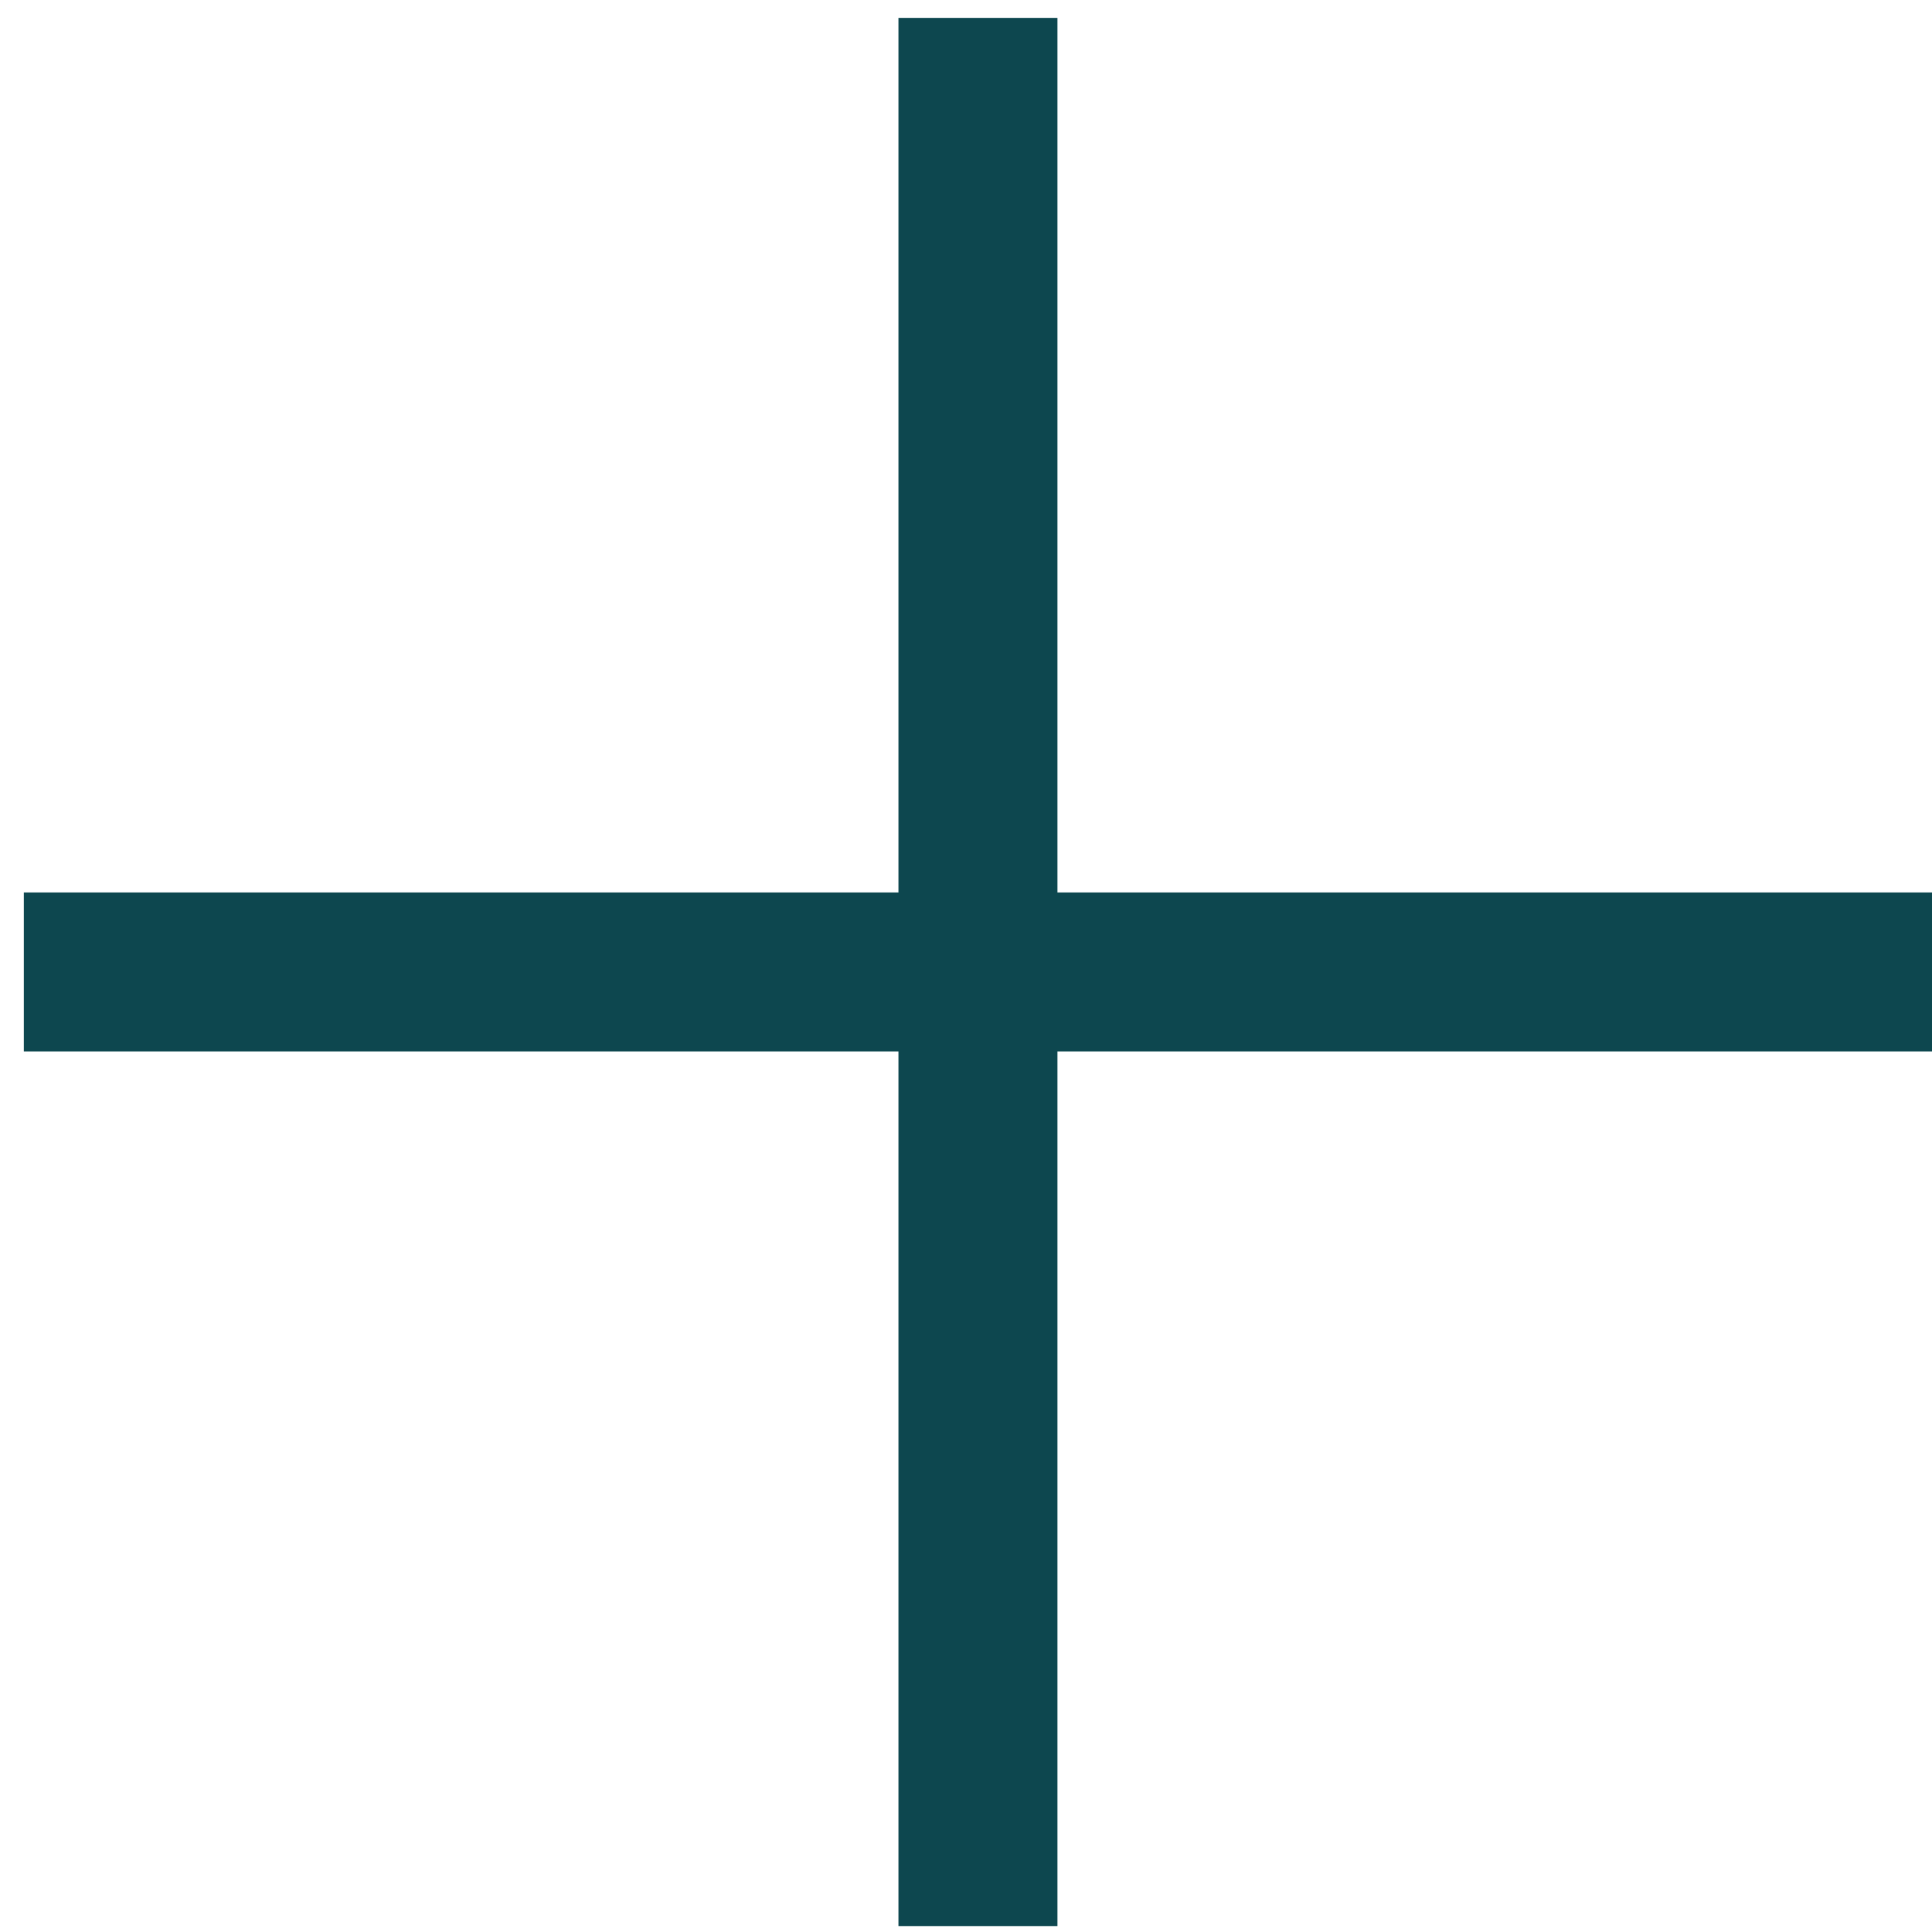
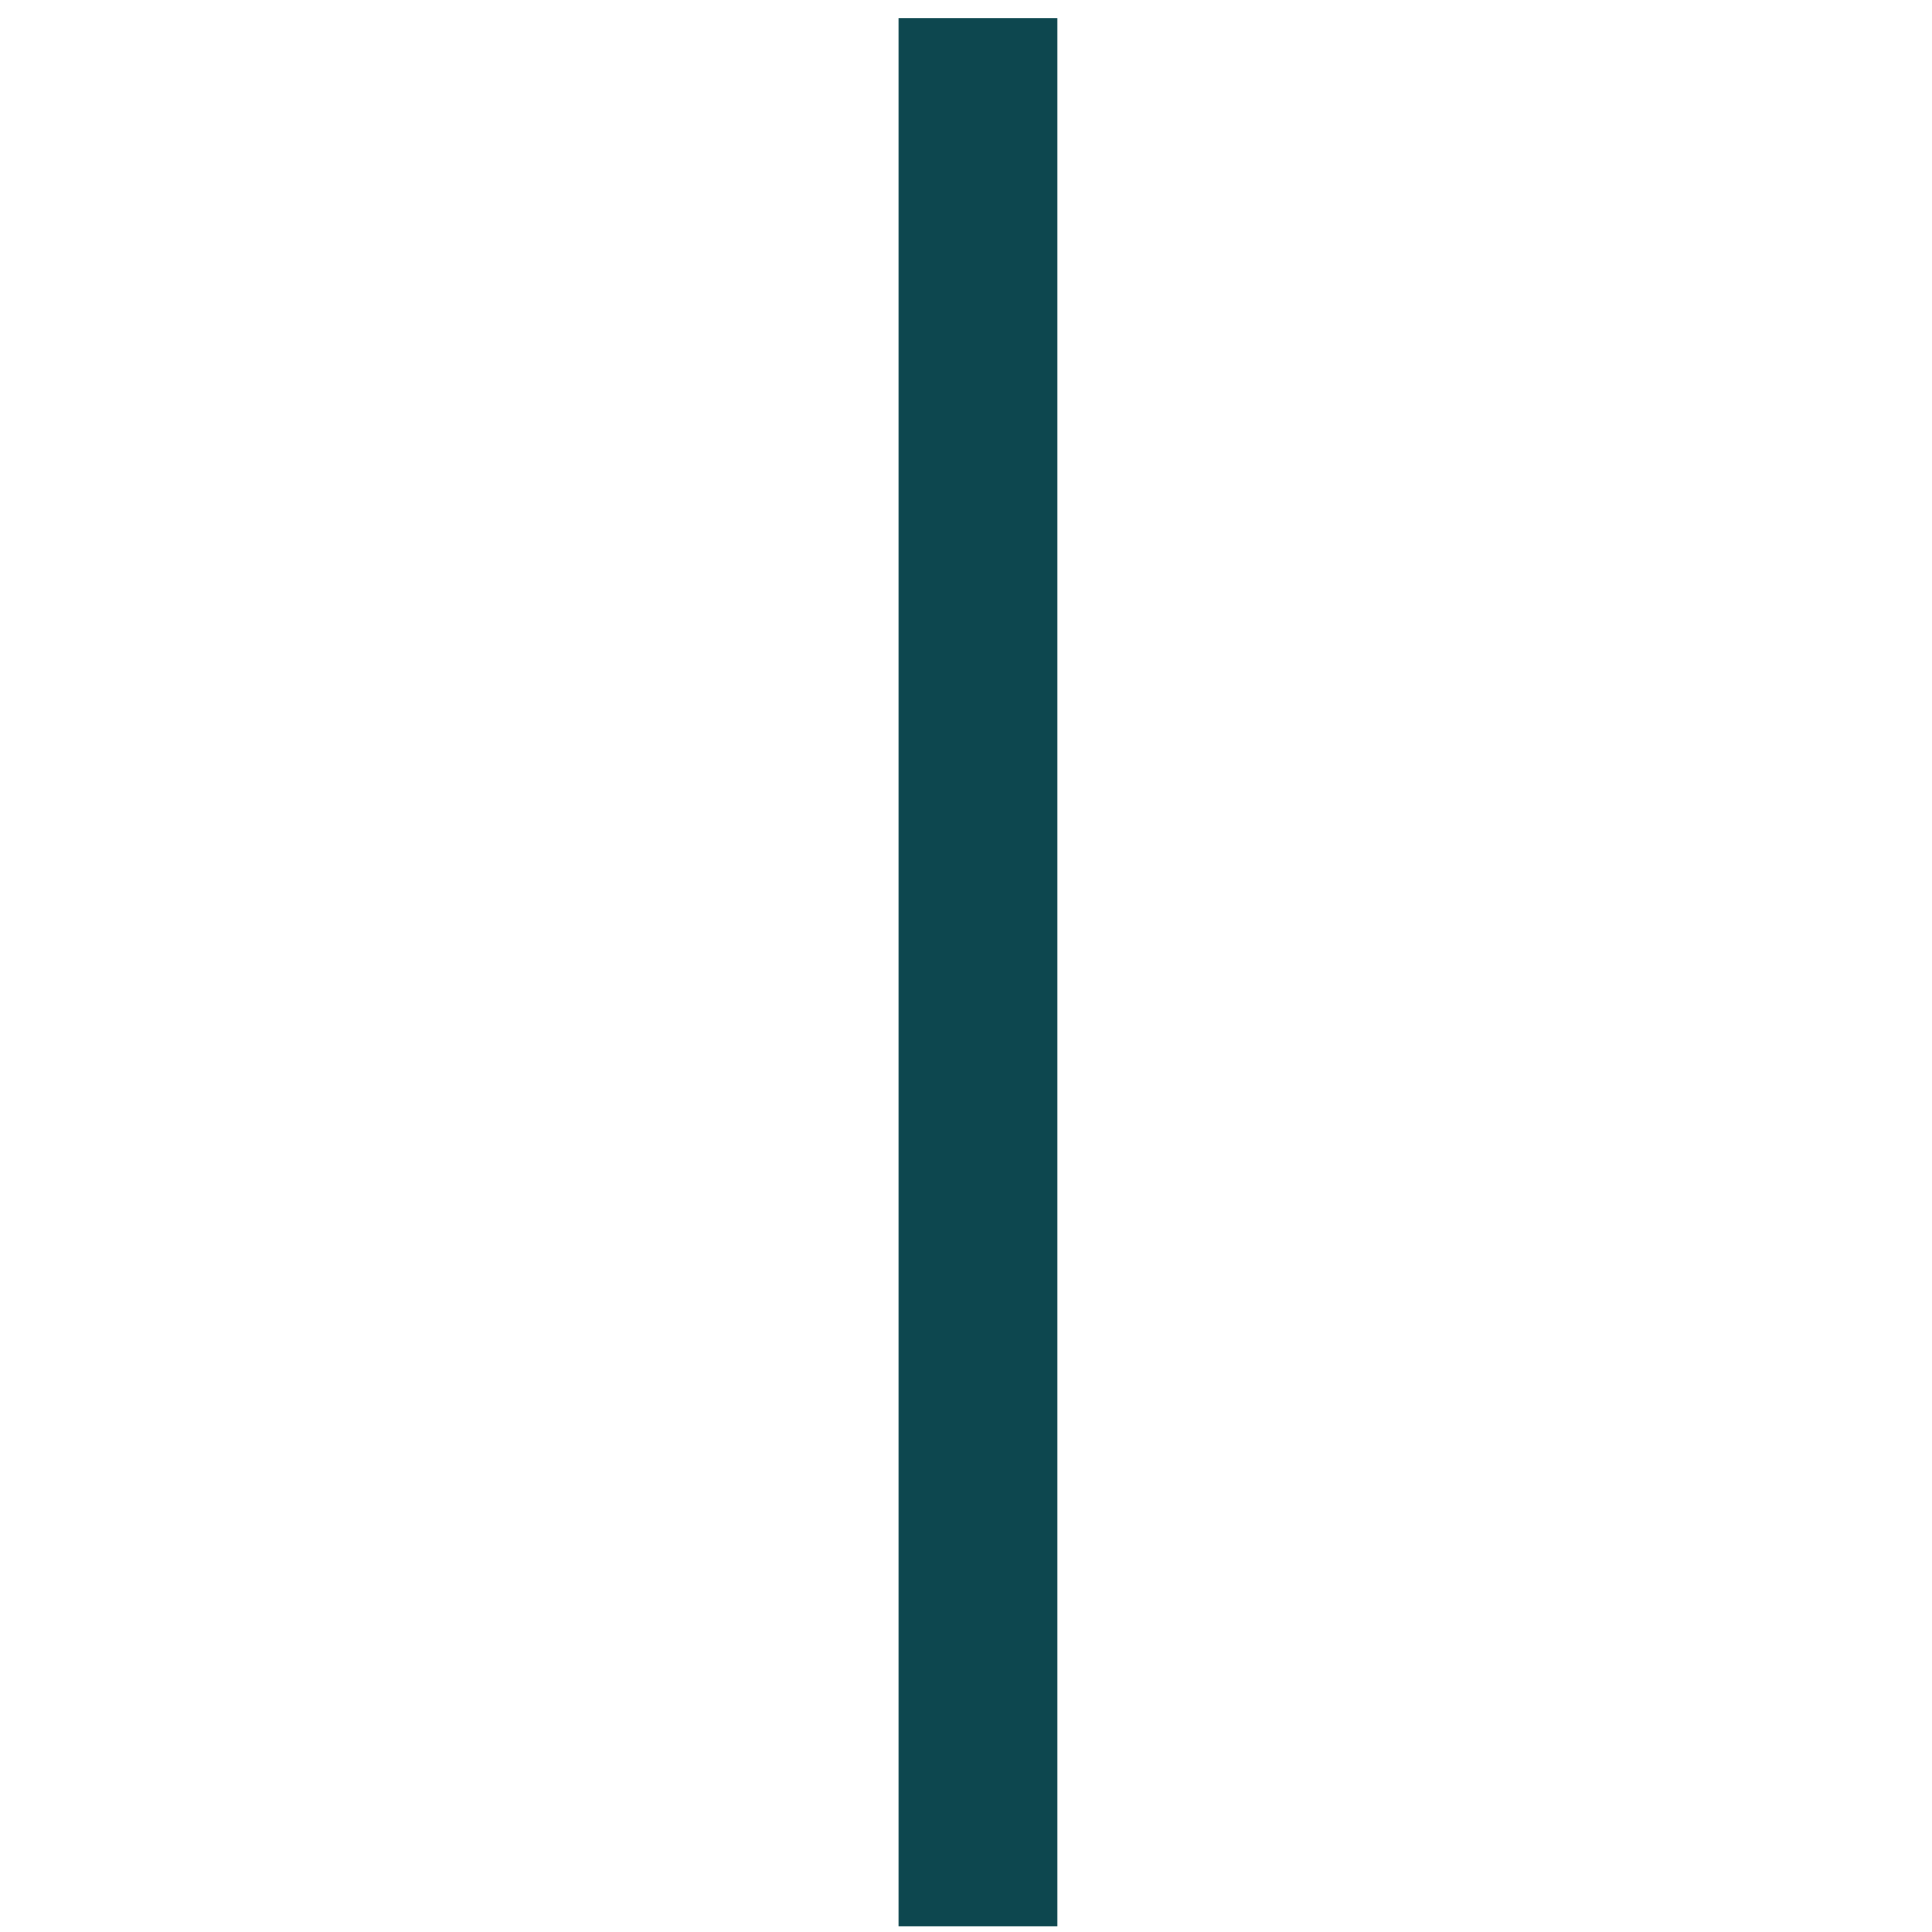
<svg xmlns="http://www.w3.org/2000/svg" width="27" height="27" viewBox="0 0 27 27" fill="none">
  <rect x="12.556" y="0.25" width="2.222" height="26.667" fill="#0D474F" />
-   <rect x="0.333" y="14.694" width="2.222" height="26.667" transform="rotate(-90 0.333 14.694)" fill="#0D474F" />
</svg>